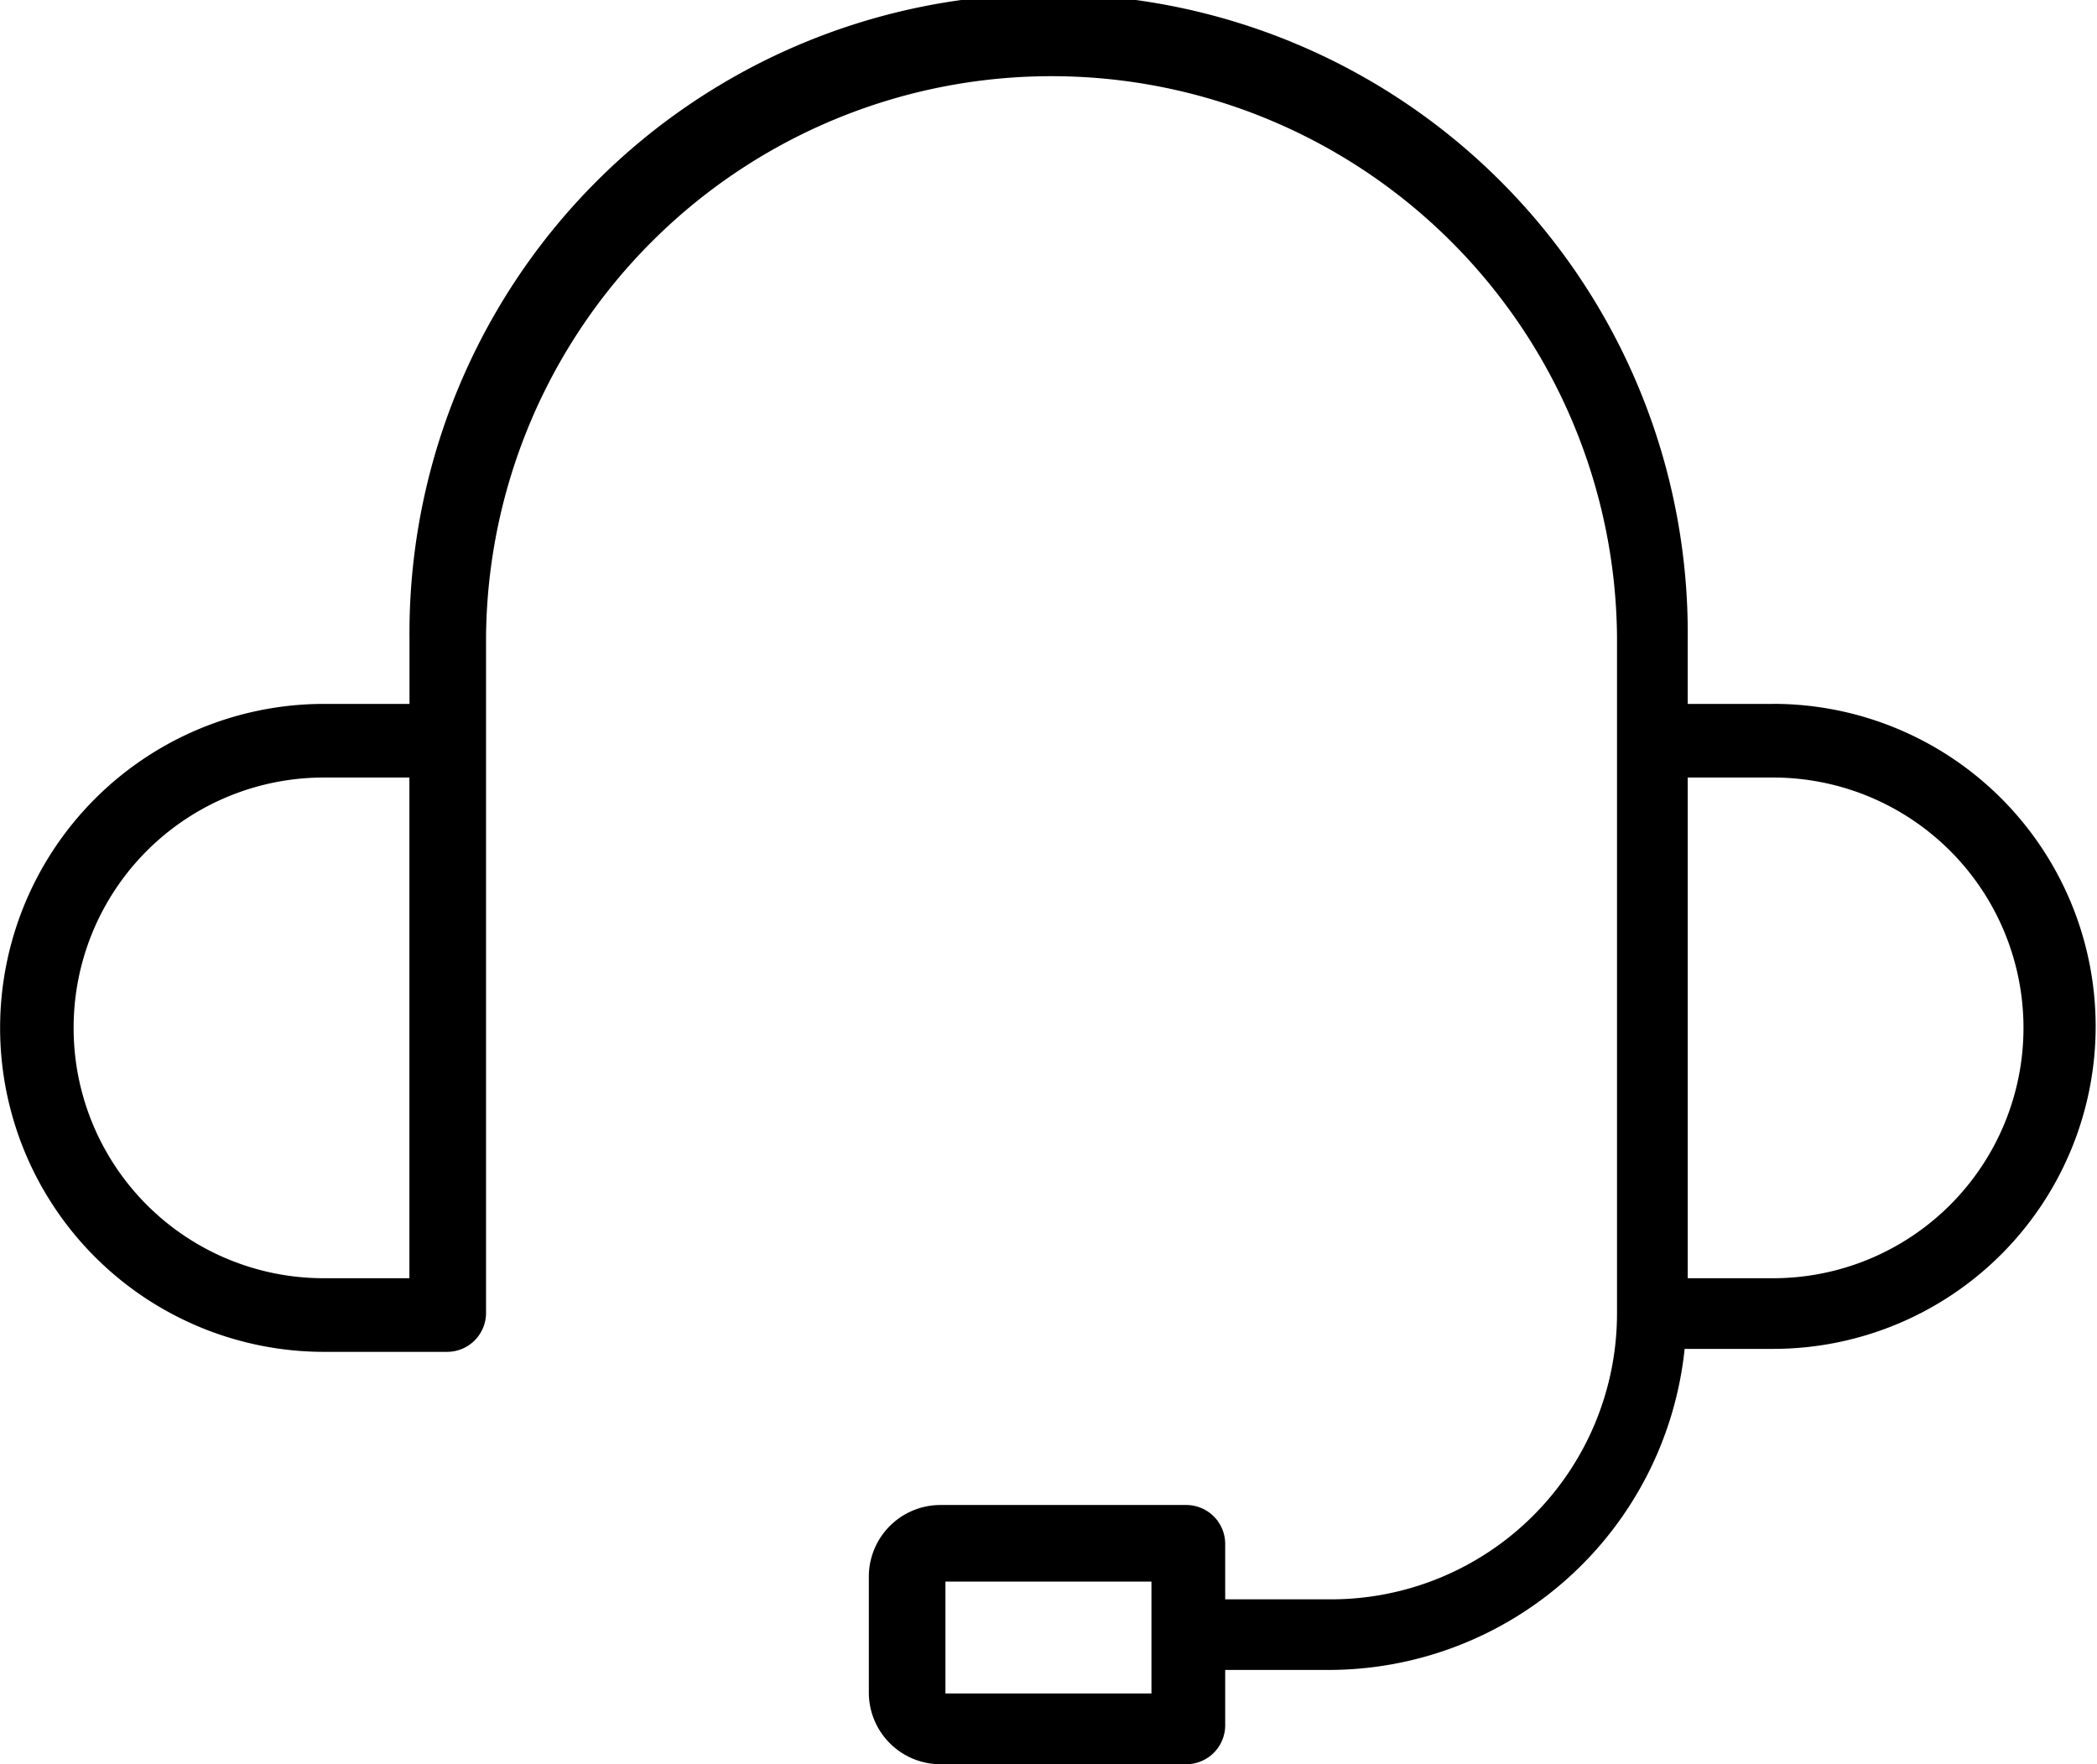
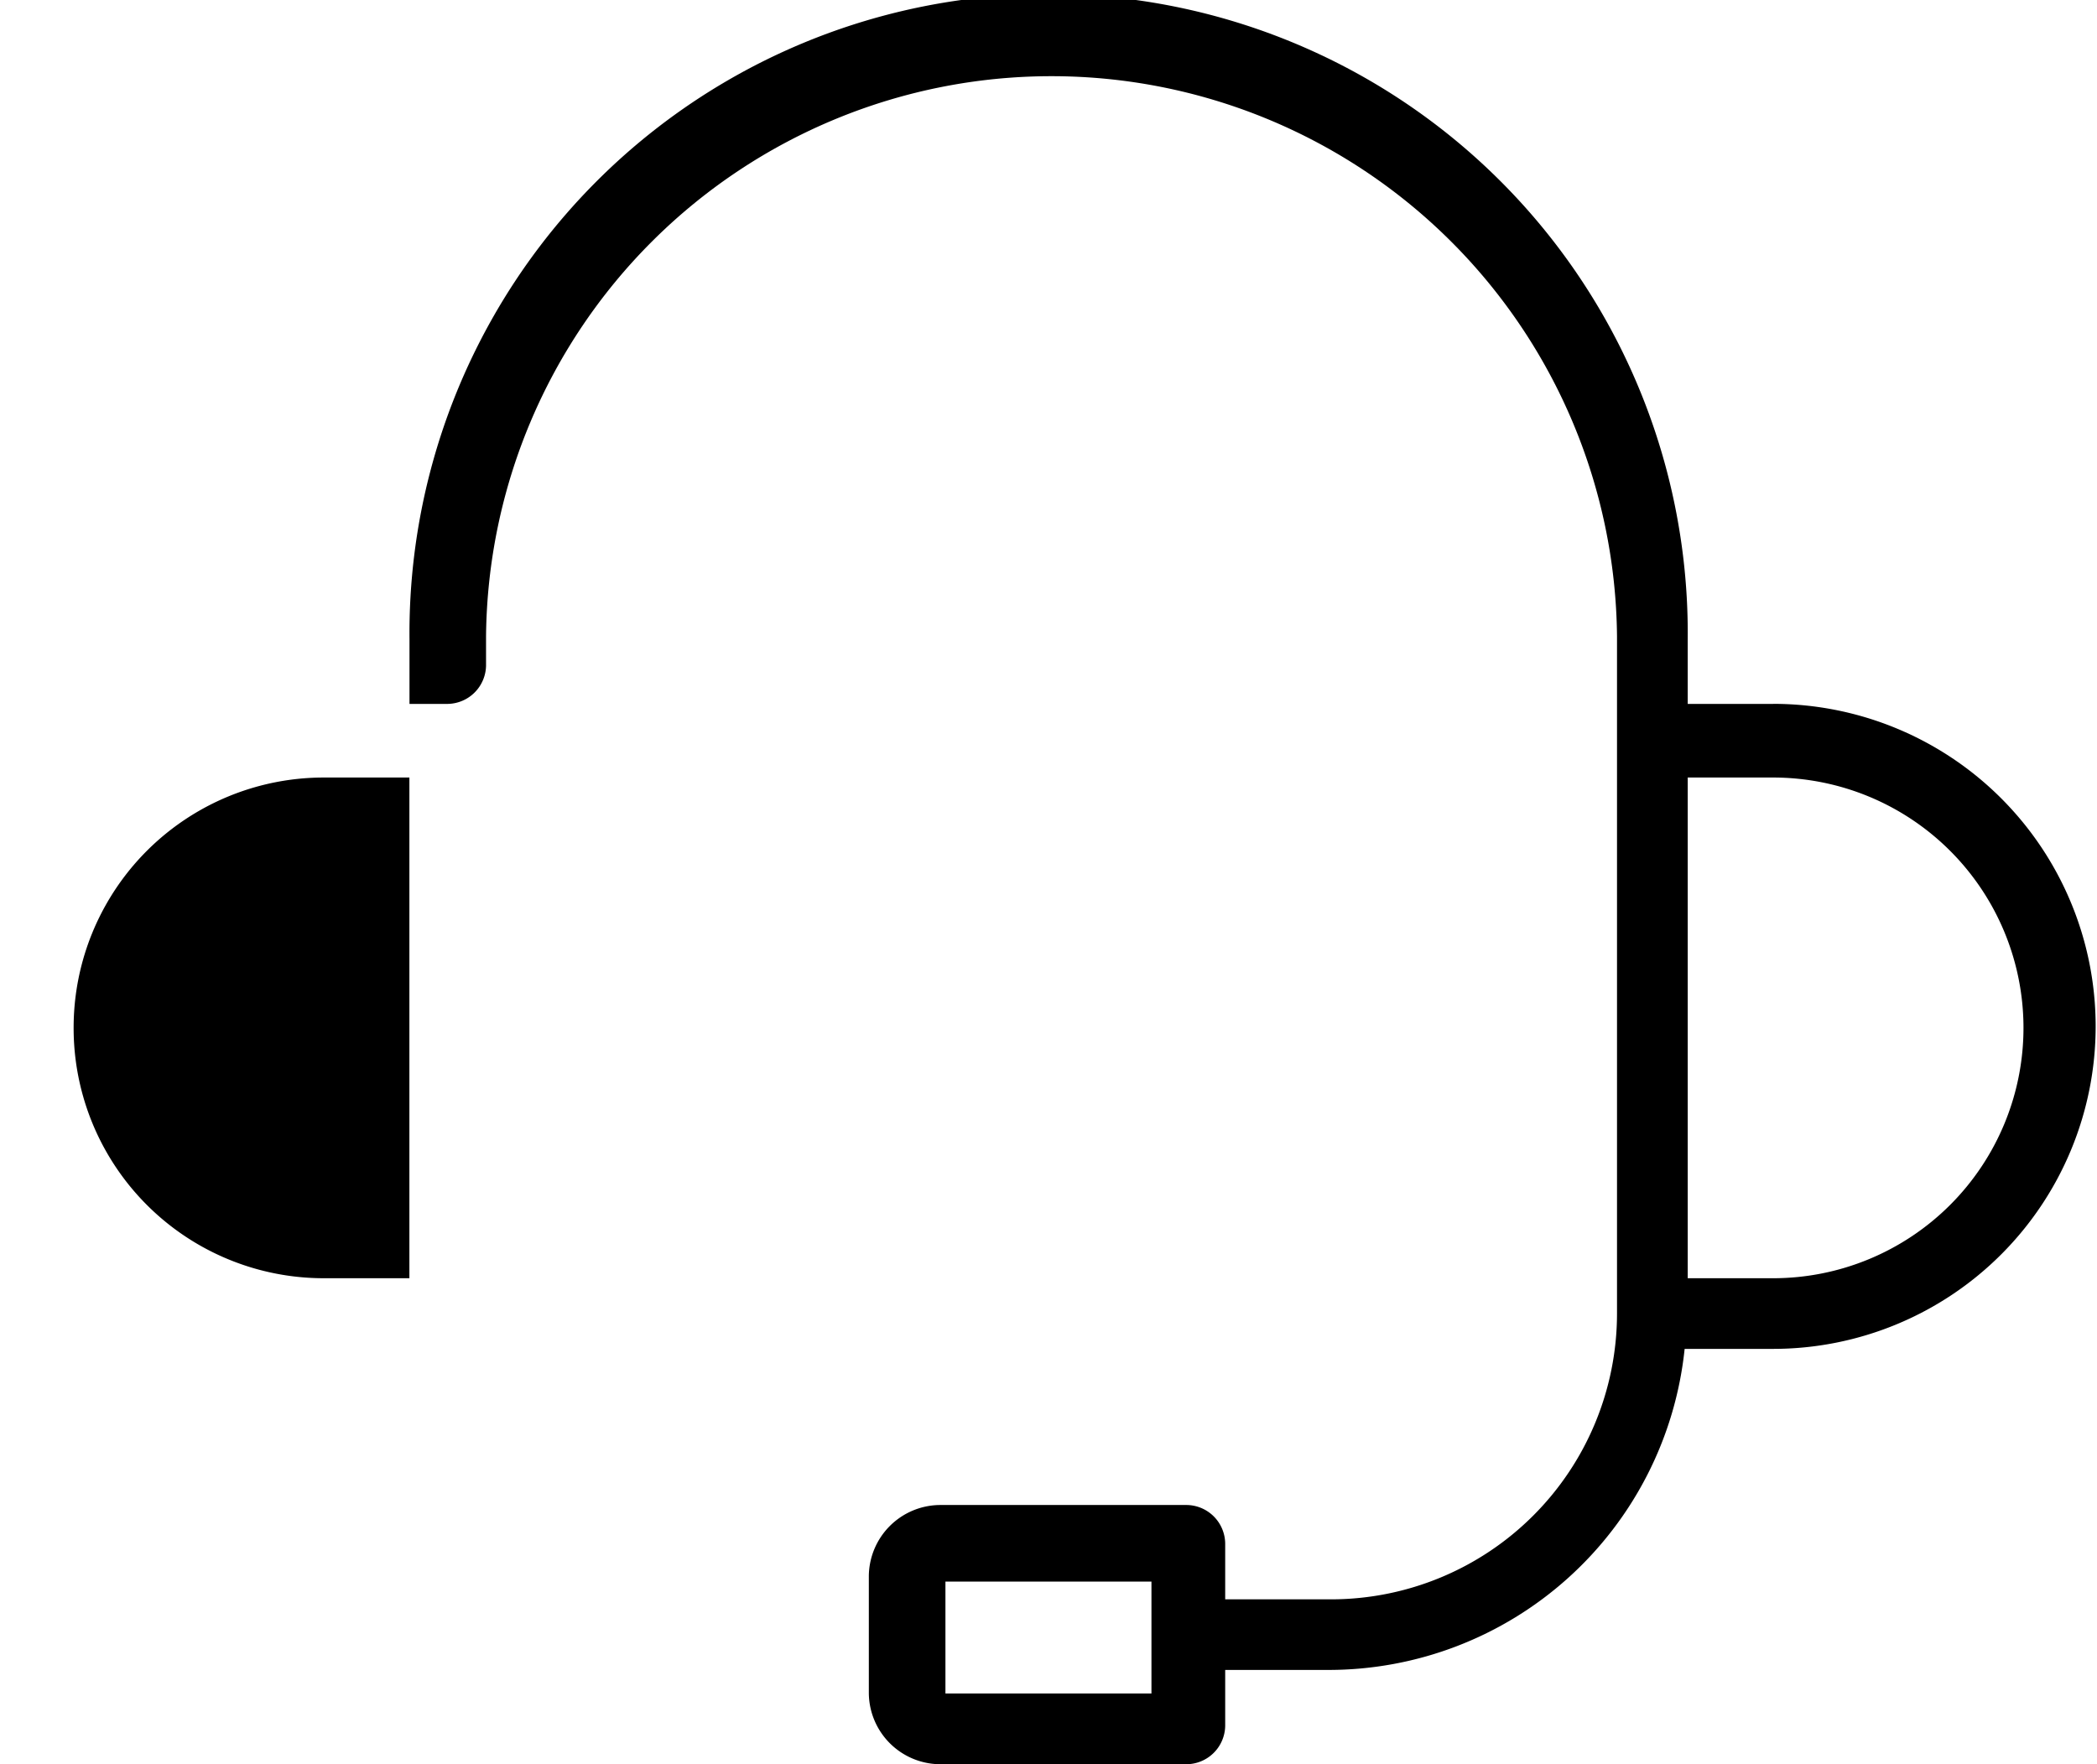
<svg xmlns="http://www.w3.org/2000/svg" width="38.791" height="32.635" viewBox="0 0 38.791 32.635">
  <g id="Group_1422" data-name="Group 1422" transform="translate(-14.4 -20)">
-     <path id="Path_135" data-name="Path 135" d="M47.2,33.021h-1.58v-1.2a11.823,11.823,0,1,0-23.645,0v1.2h-1.58a5.993,5.993,0,0,0,0,11.986h2.288a.721.721,0,0,0,.708-.708V31.768a10.461,10.461,0,0,1,20.921,0V44.3a5.29,5.29,0,0,1-5.285,5.285H37.064V48.548a.721.721,0,0,0-.708-.708H31.78a1.326,1.326,0,0,0-1.308,1.308v2.179a1.326,1.326,0,0,0,1.308,1.308h4.576a.721.721,0,0,0,.708-.708V50.891h1.907a6.623,6.623,0,0,0,6.592-5.939H47.2a5.966,5.966,0,1,0,0-11.932ZM15.762,39.014a4.627,4.627,0,0,1,4.631-4.631h1.58v9.262h-1.58A4.627,4.627,0,0,1,15.762,39.014ZM35.7,51.327H31.889v-2.07H35.7Zm11.5-7.682h-1.58V34.383H47.2a4.631,4.631,0,0,1,0,9.262Z" />
+     <path id="Path_135" data-name="Path 135" d="M47.2,33.021h-1.58v-1.2a11.823,11.823,0,1,0-23.645,0v1.2h-1.58h2.288a.721.721,0,0,0,.708-.708V31.768a10.461,10.461,0,0,1,20.921,0V44.3a5.29,5.29,0,0,1-5.285,5.285H37.064V48.548a.721.721,0,0,0-.708-.708H31.78a1.326,1.326,0,0,0-1.308,1.308v2.179a1.326,1.326,0,0,0,1.308,1.308h4.576a.721.721,0,0,0,.708-.708V50.891h1.907a6.623,6.623,0,0,0,6.592-5.939H47.2a5.966,5.966,0,1,0,0-11.932ZM15.762,39.014a4.627,4.627,0,0,1,4.631-4.631h1.58v9.262h-1.58A4.627,4.627,0,0,1,15.762,39.014ZM35.7,51.327H31.889v-2.07H35.7Zm11.5-7.682h-1.58V34.383H47.2a4.631,4.631,0,0,1,0,9.262Z" />
  </g>
</svg>